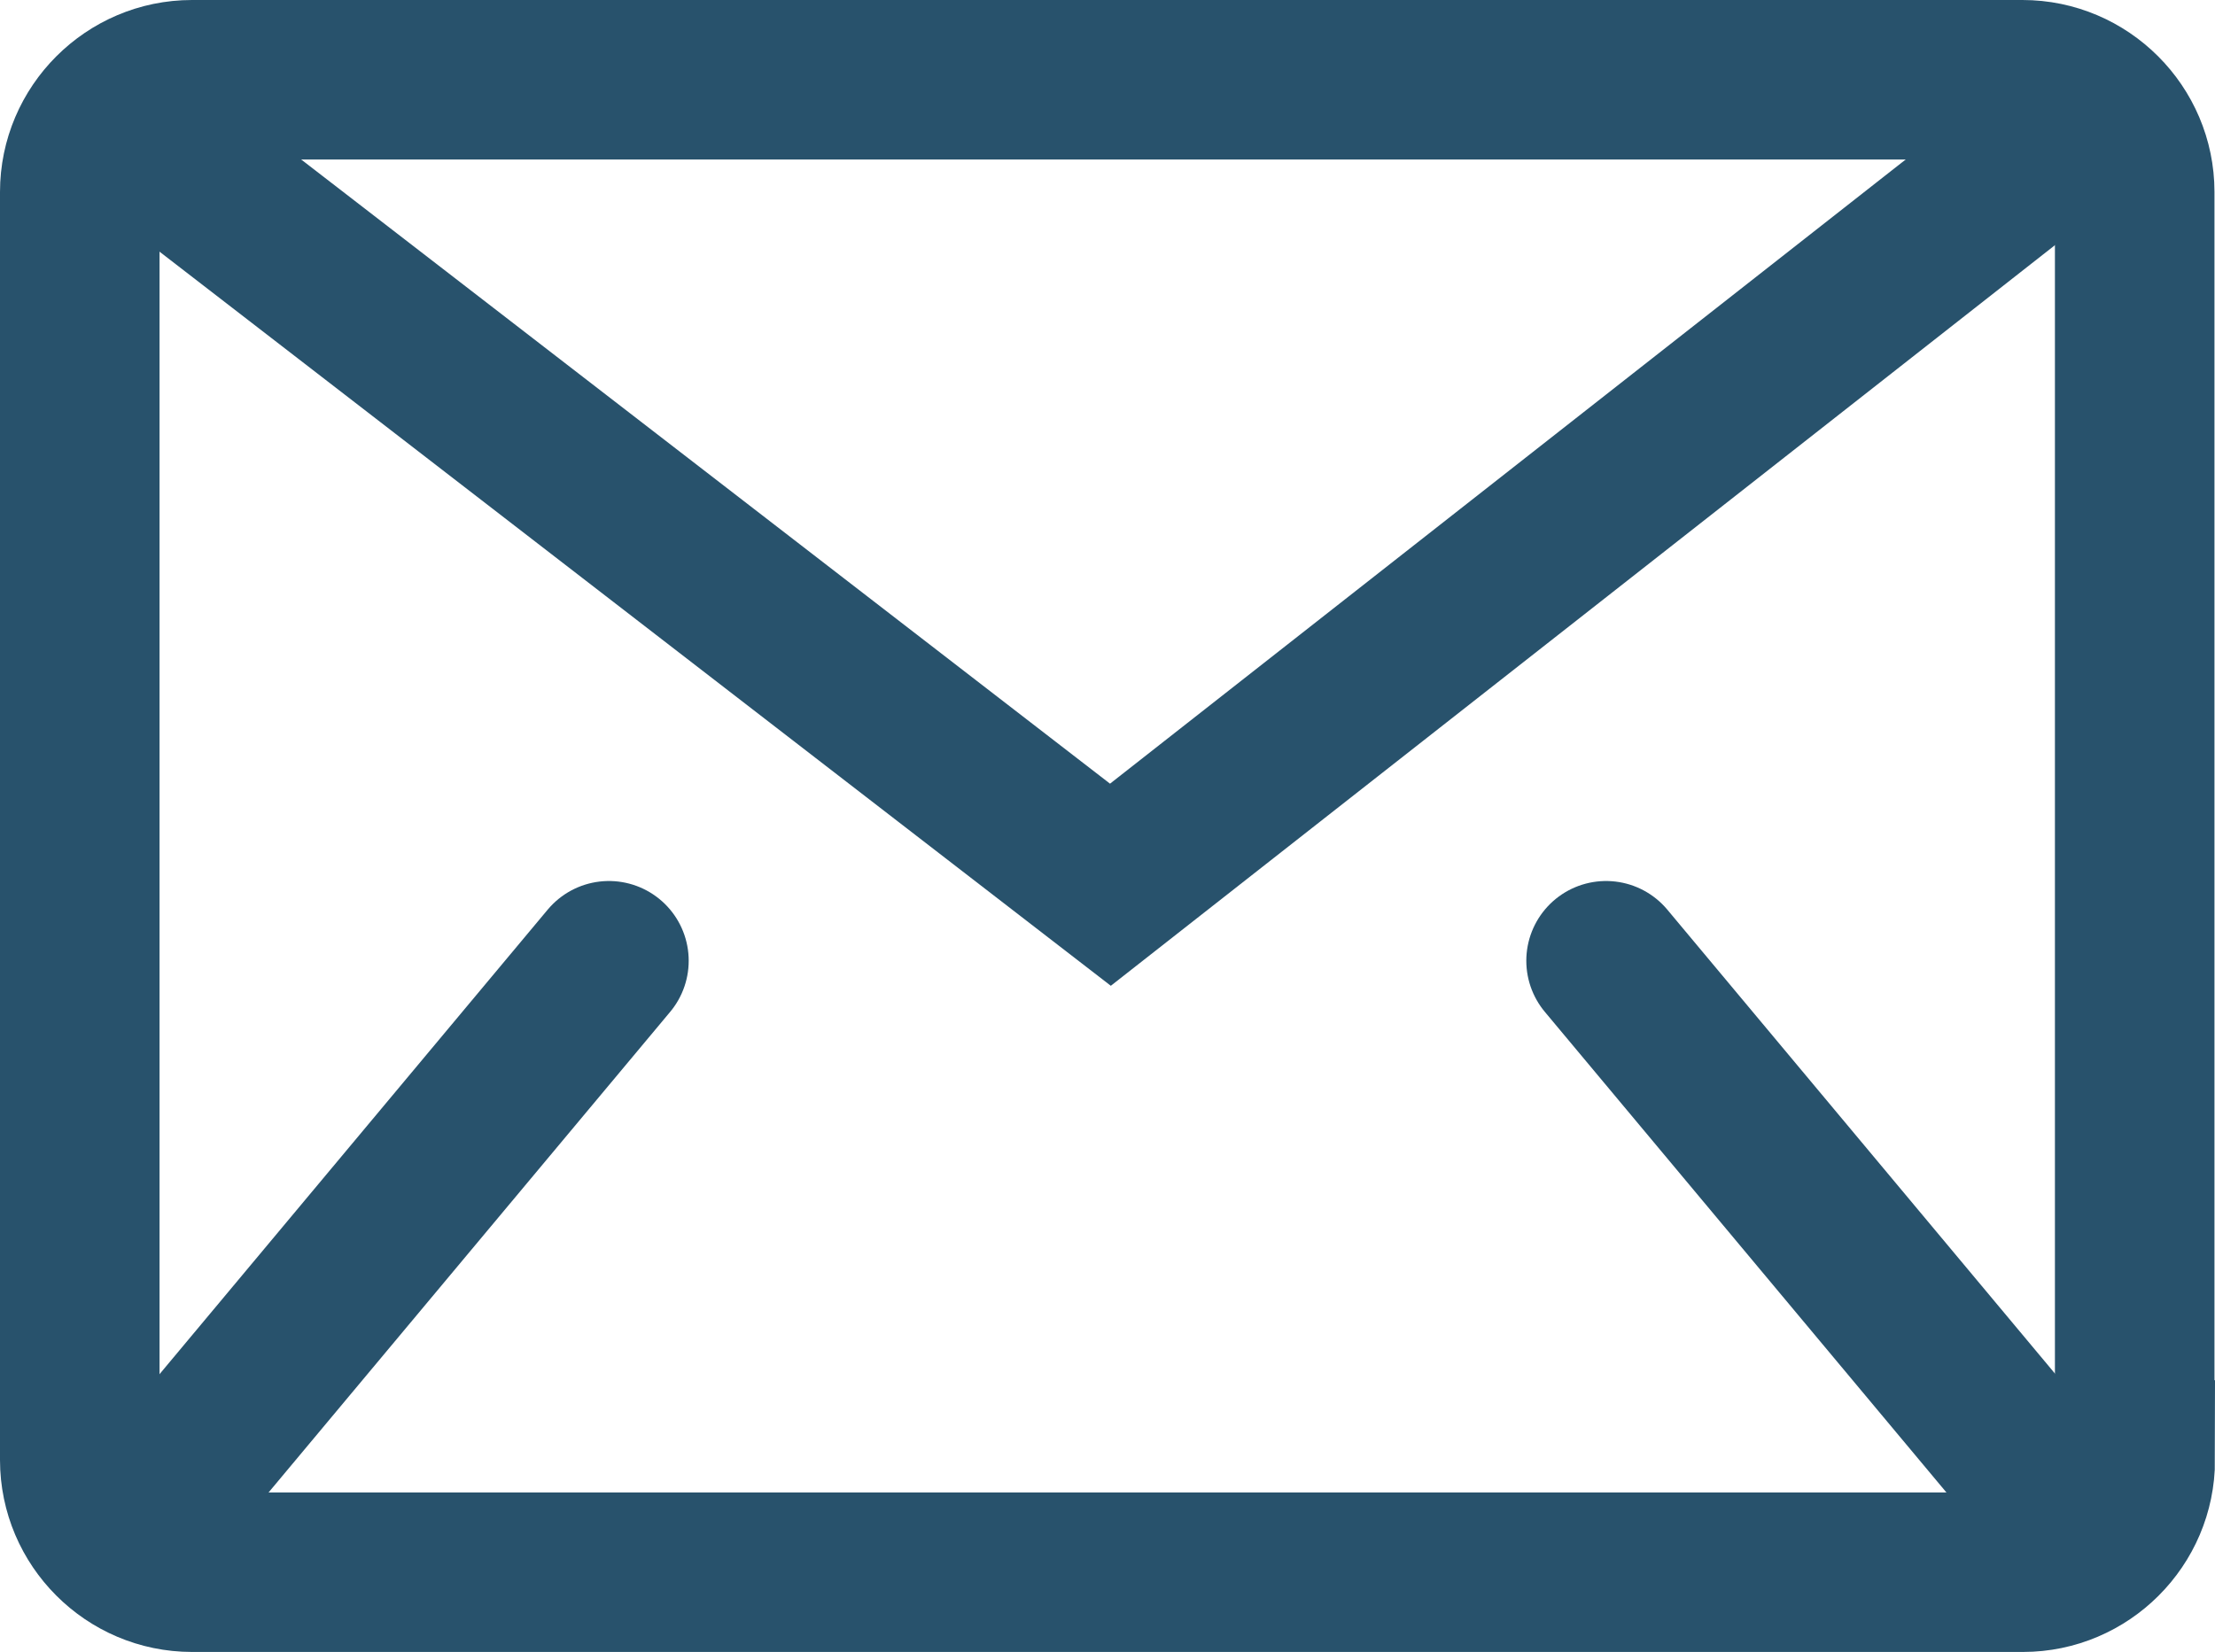
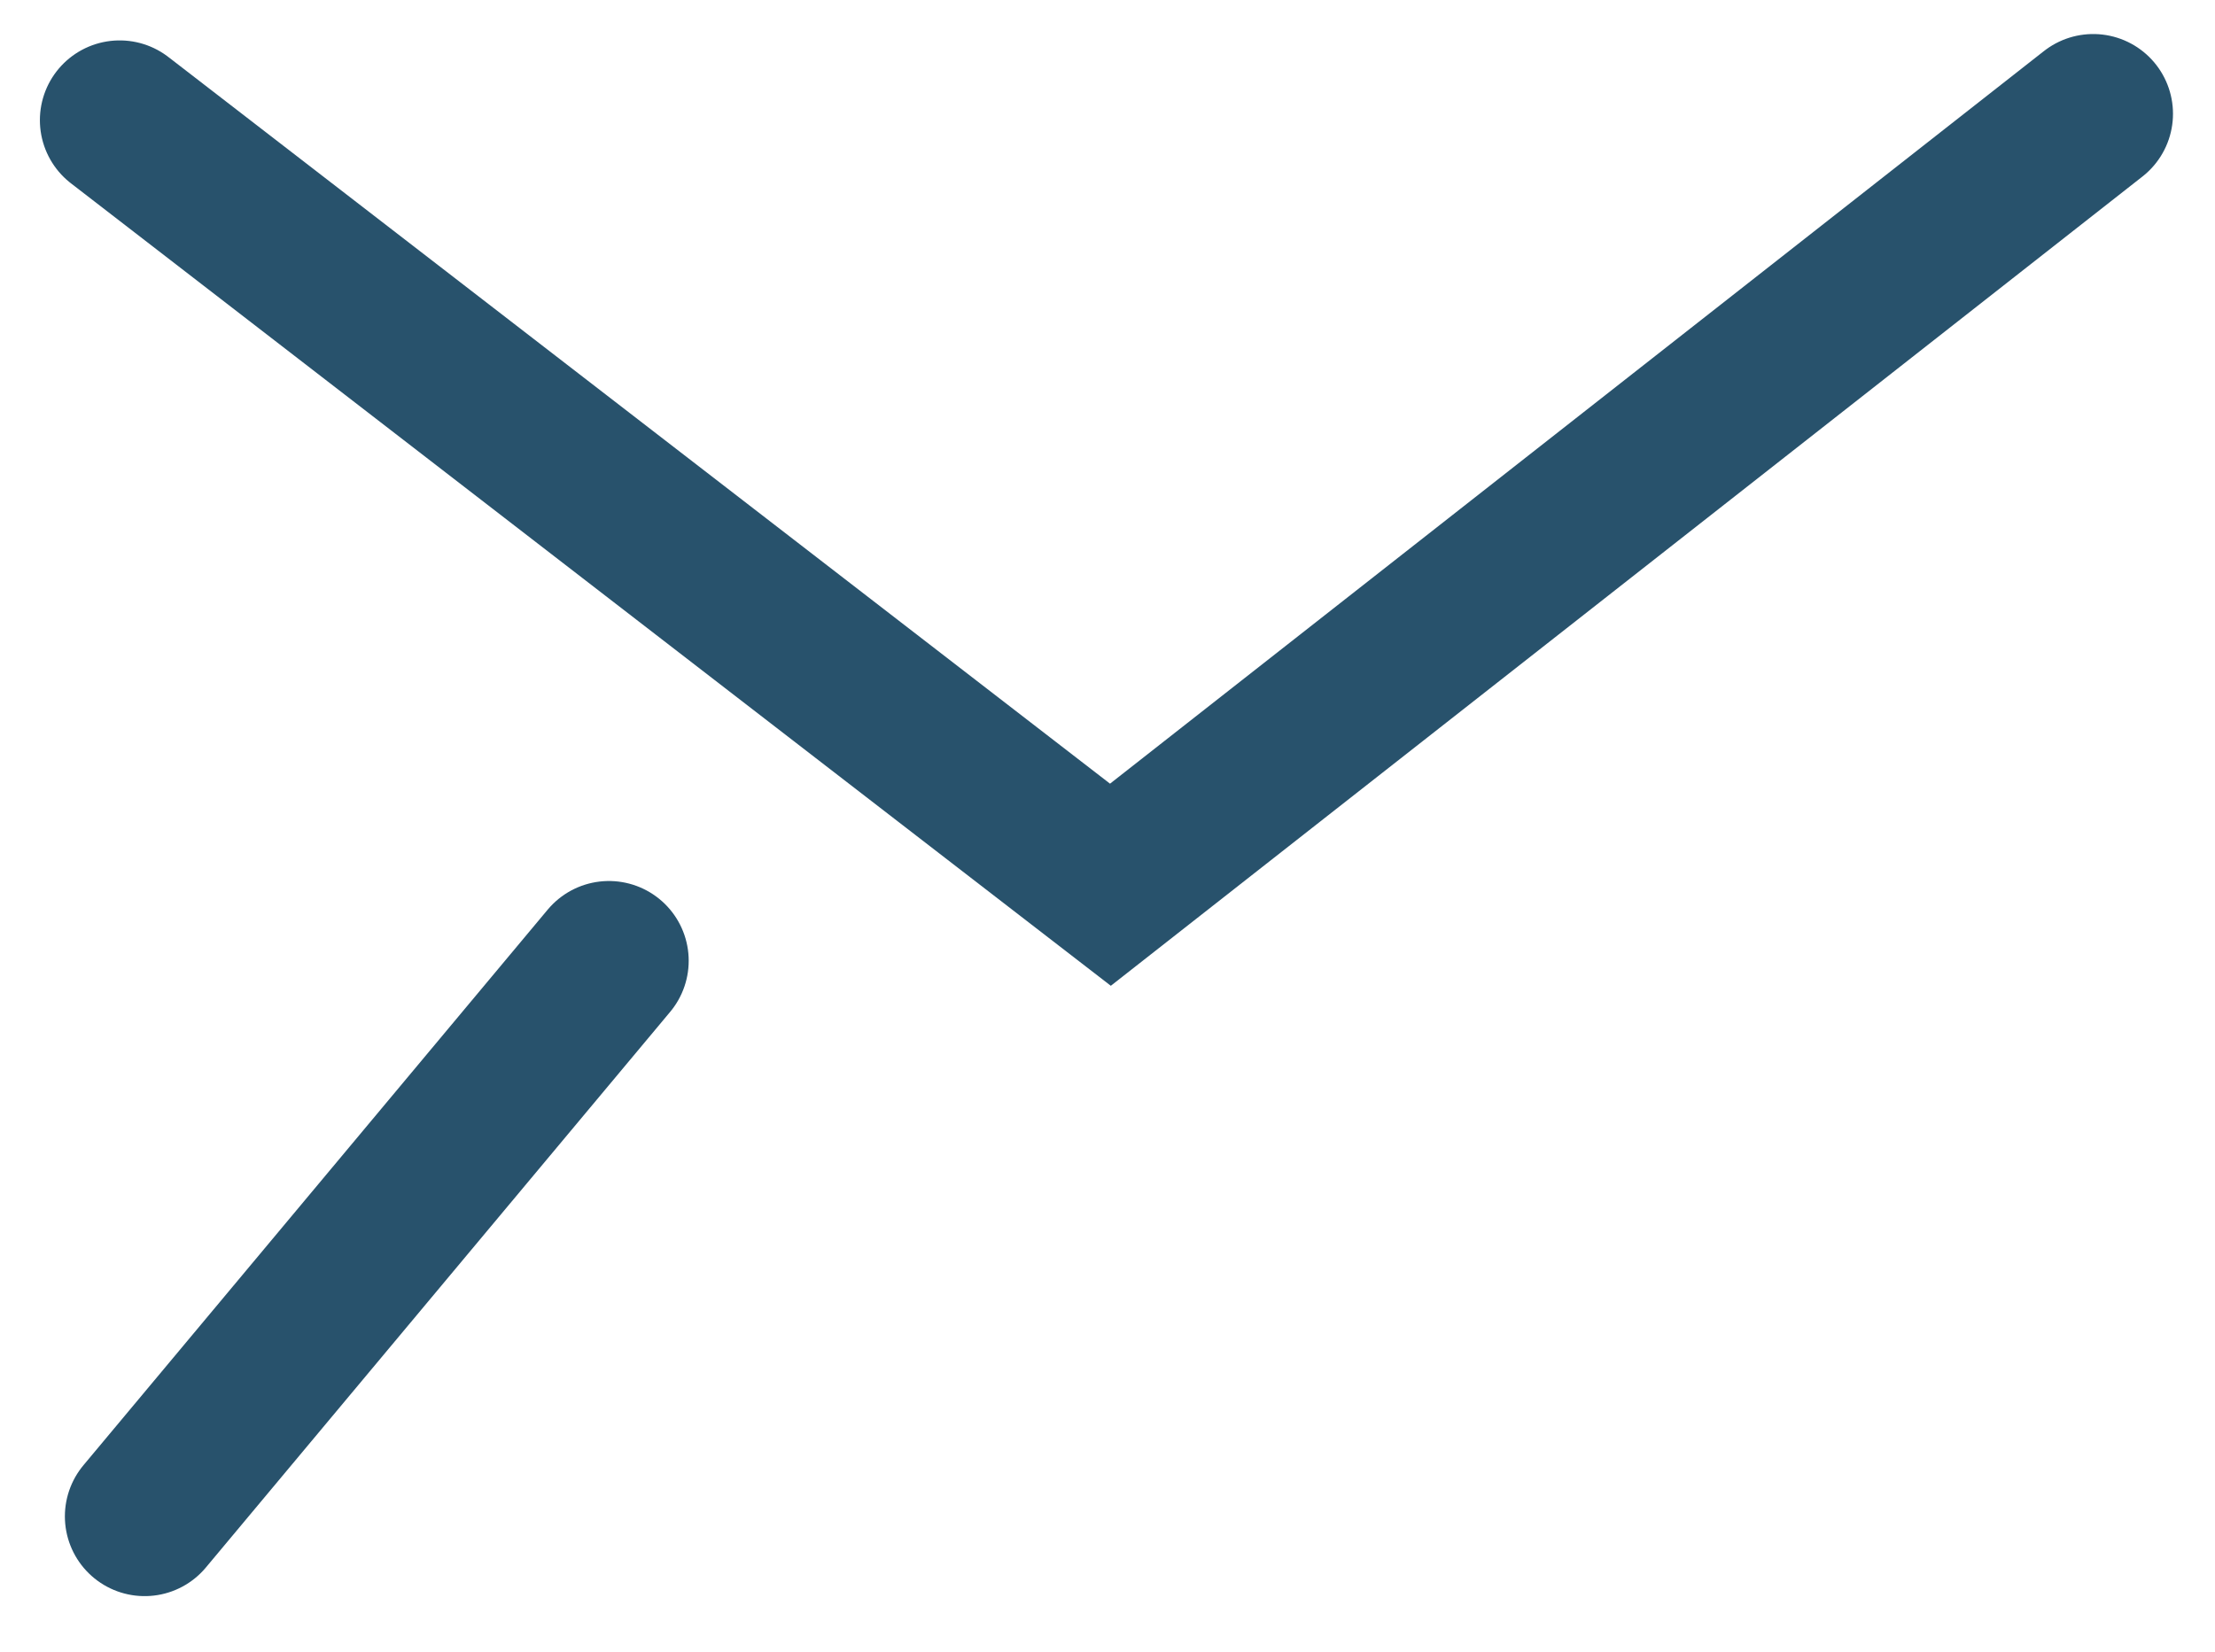
<svg xmlns="http://www.w3.org/2000/svg" version="1.1" id="Layer_1" x="0px" y="0px" viewBox="0 0 41.65 31.07" style="enable-background:new 0 0 41.65 31.07;" xml:space="preserve">
  <style type="text/css">
	.st0{fill:none;stroke:#28526C;stroke-width:3;stroke-linecap:round;stroke-miterlimit:10;}
</style>
  <g>
-     <path class="st0" d="M40.15,27.46c0,1.16-0.95,2.11-2.11,2.11H3.61c-1.16,0-2.11-0.95-2.11-2.11V3.61c0-1.16,0.95-2.11,2.11-2.11   h34.42c1.16,0,2.11,0.95,2.11,2.11V27.46z" />
    <g>
      <line class="st0" x1="11.45" y1="18.07" x2="2.72" y2="28.52" />
-       <line class="st0" x1="30.2" y1="18.07" x2="38.93" y2="28.52" />
    </g>
    <polyline class="st0" points="2.25,2.26 20.88,16.64 39.36,2.14  " />
  </g>
</svg>